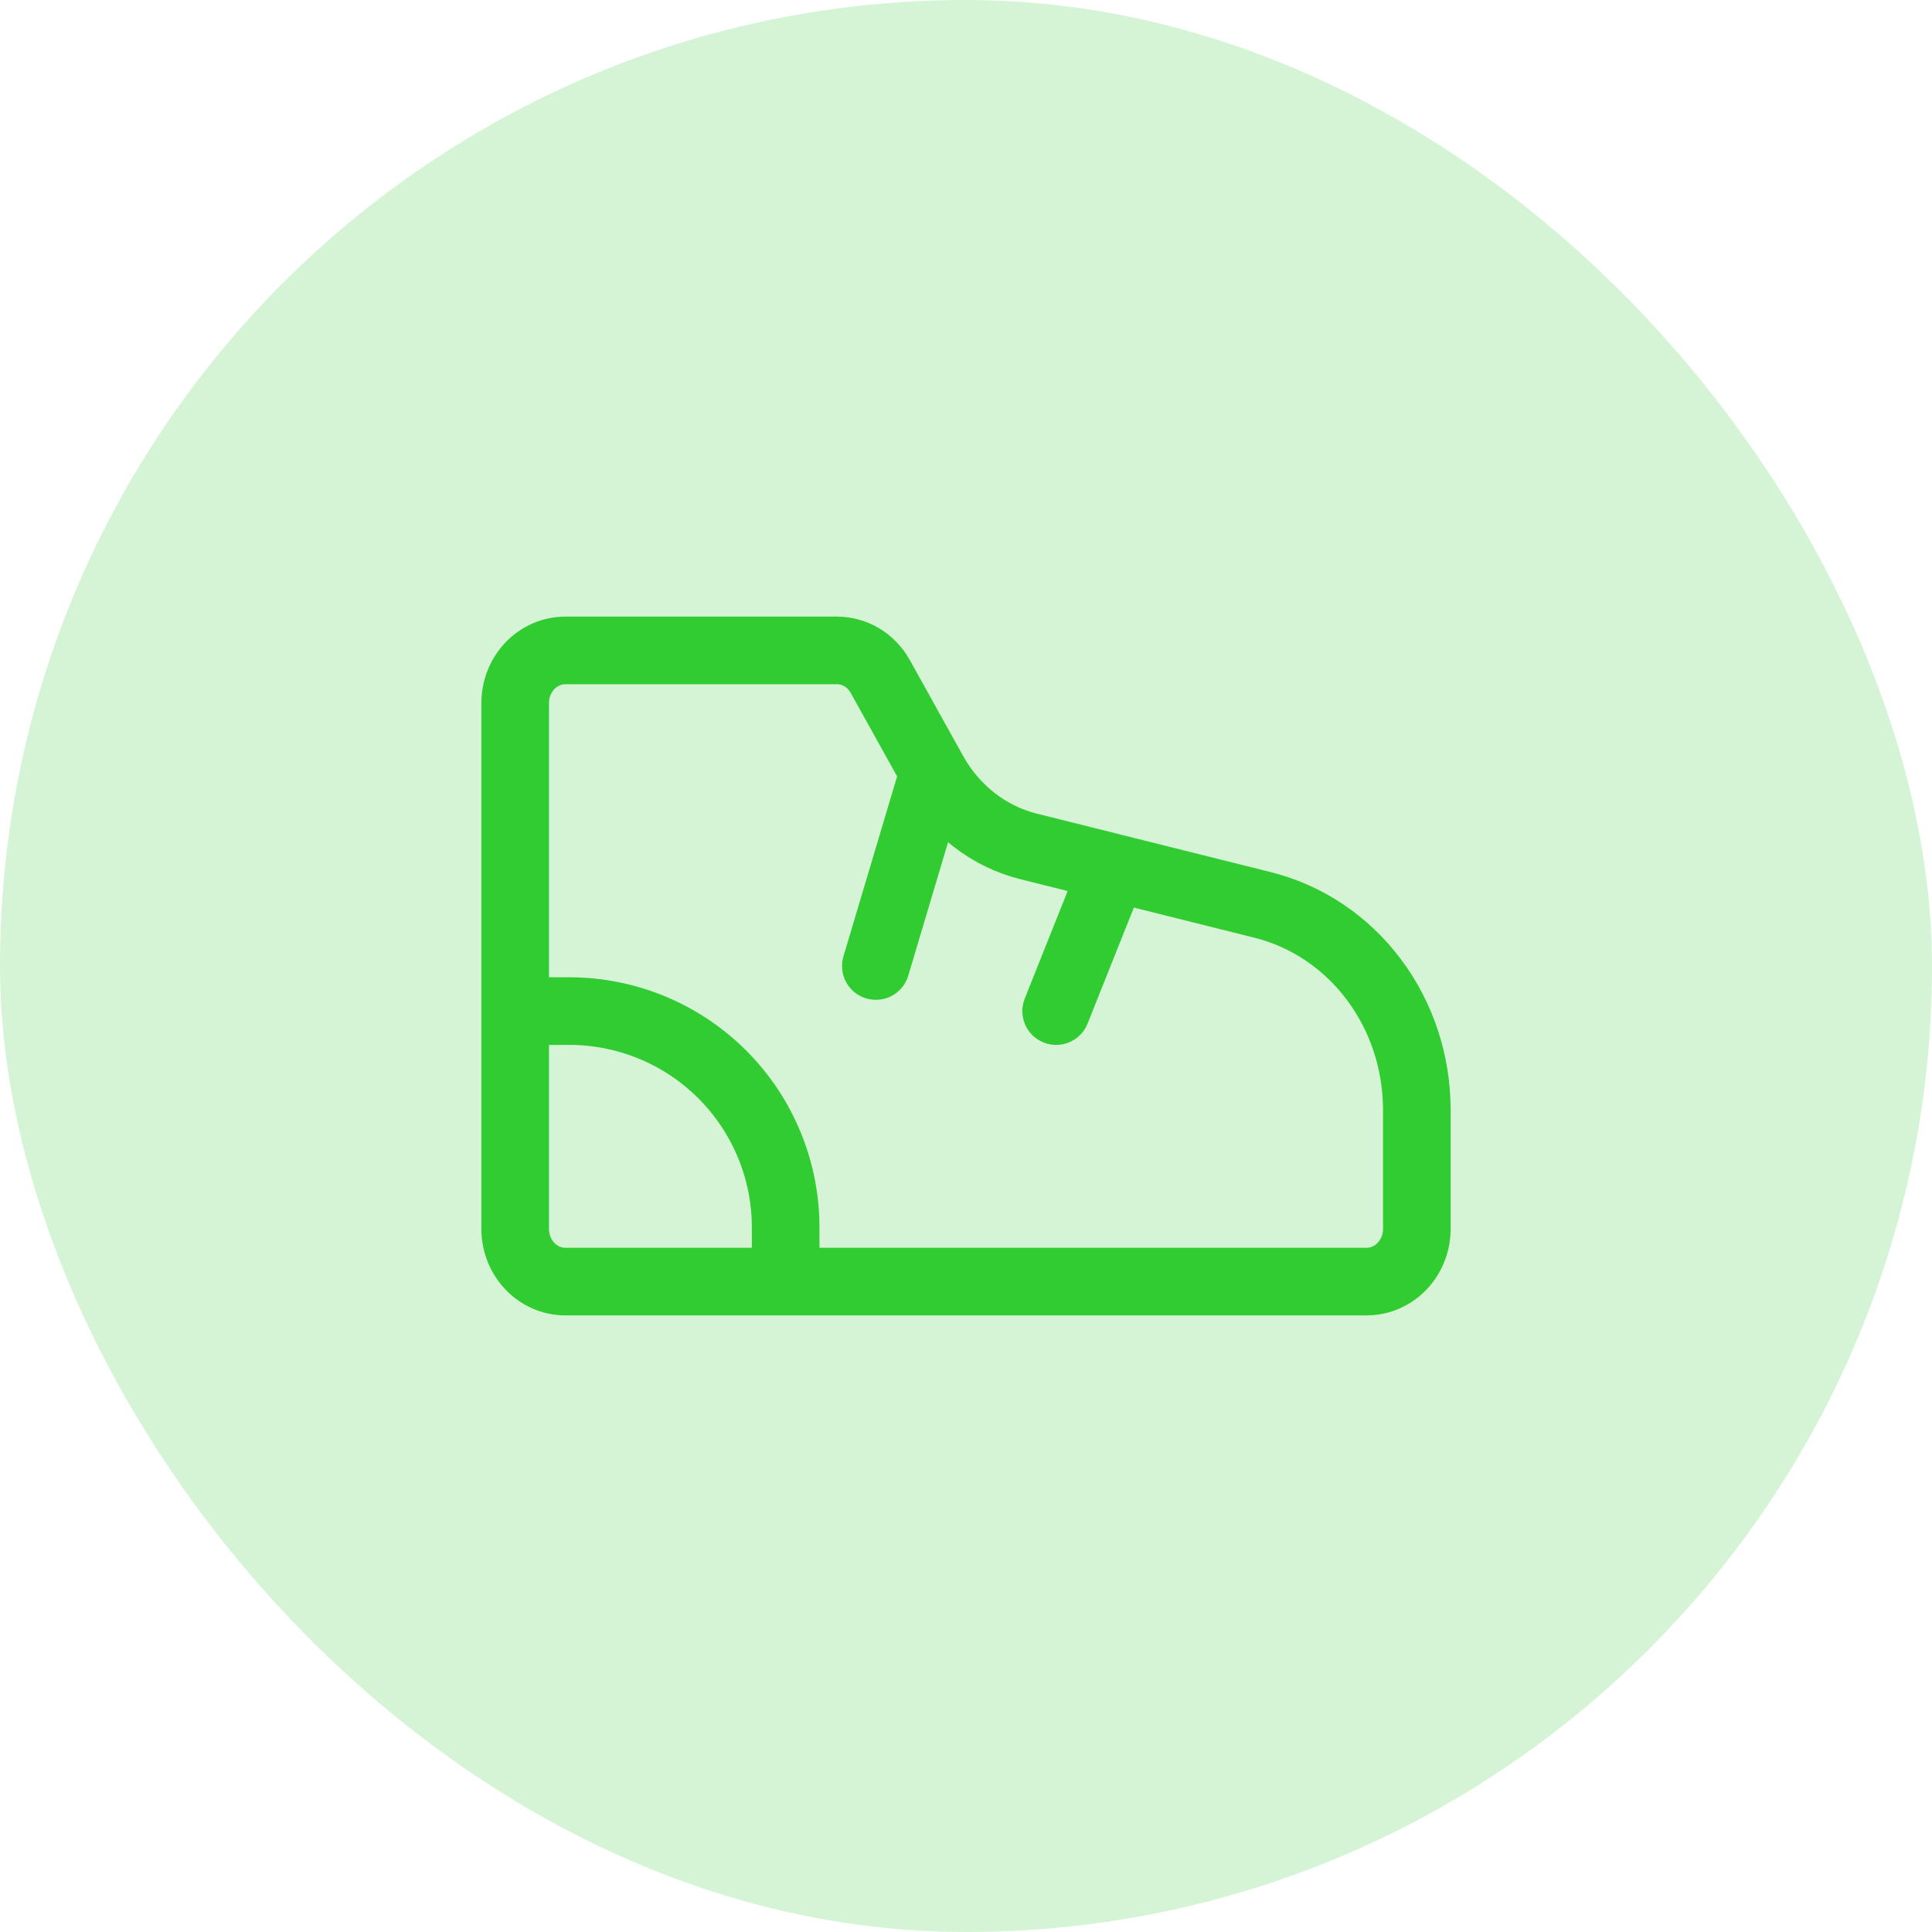
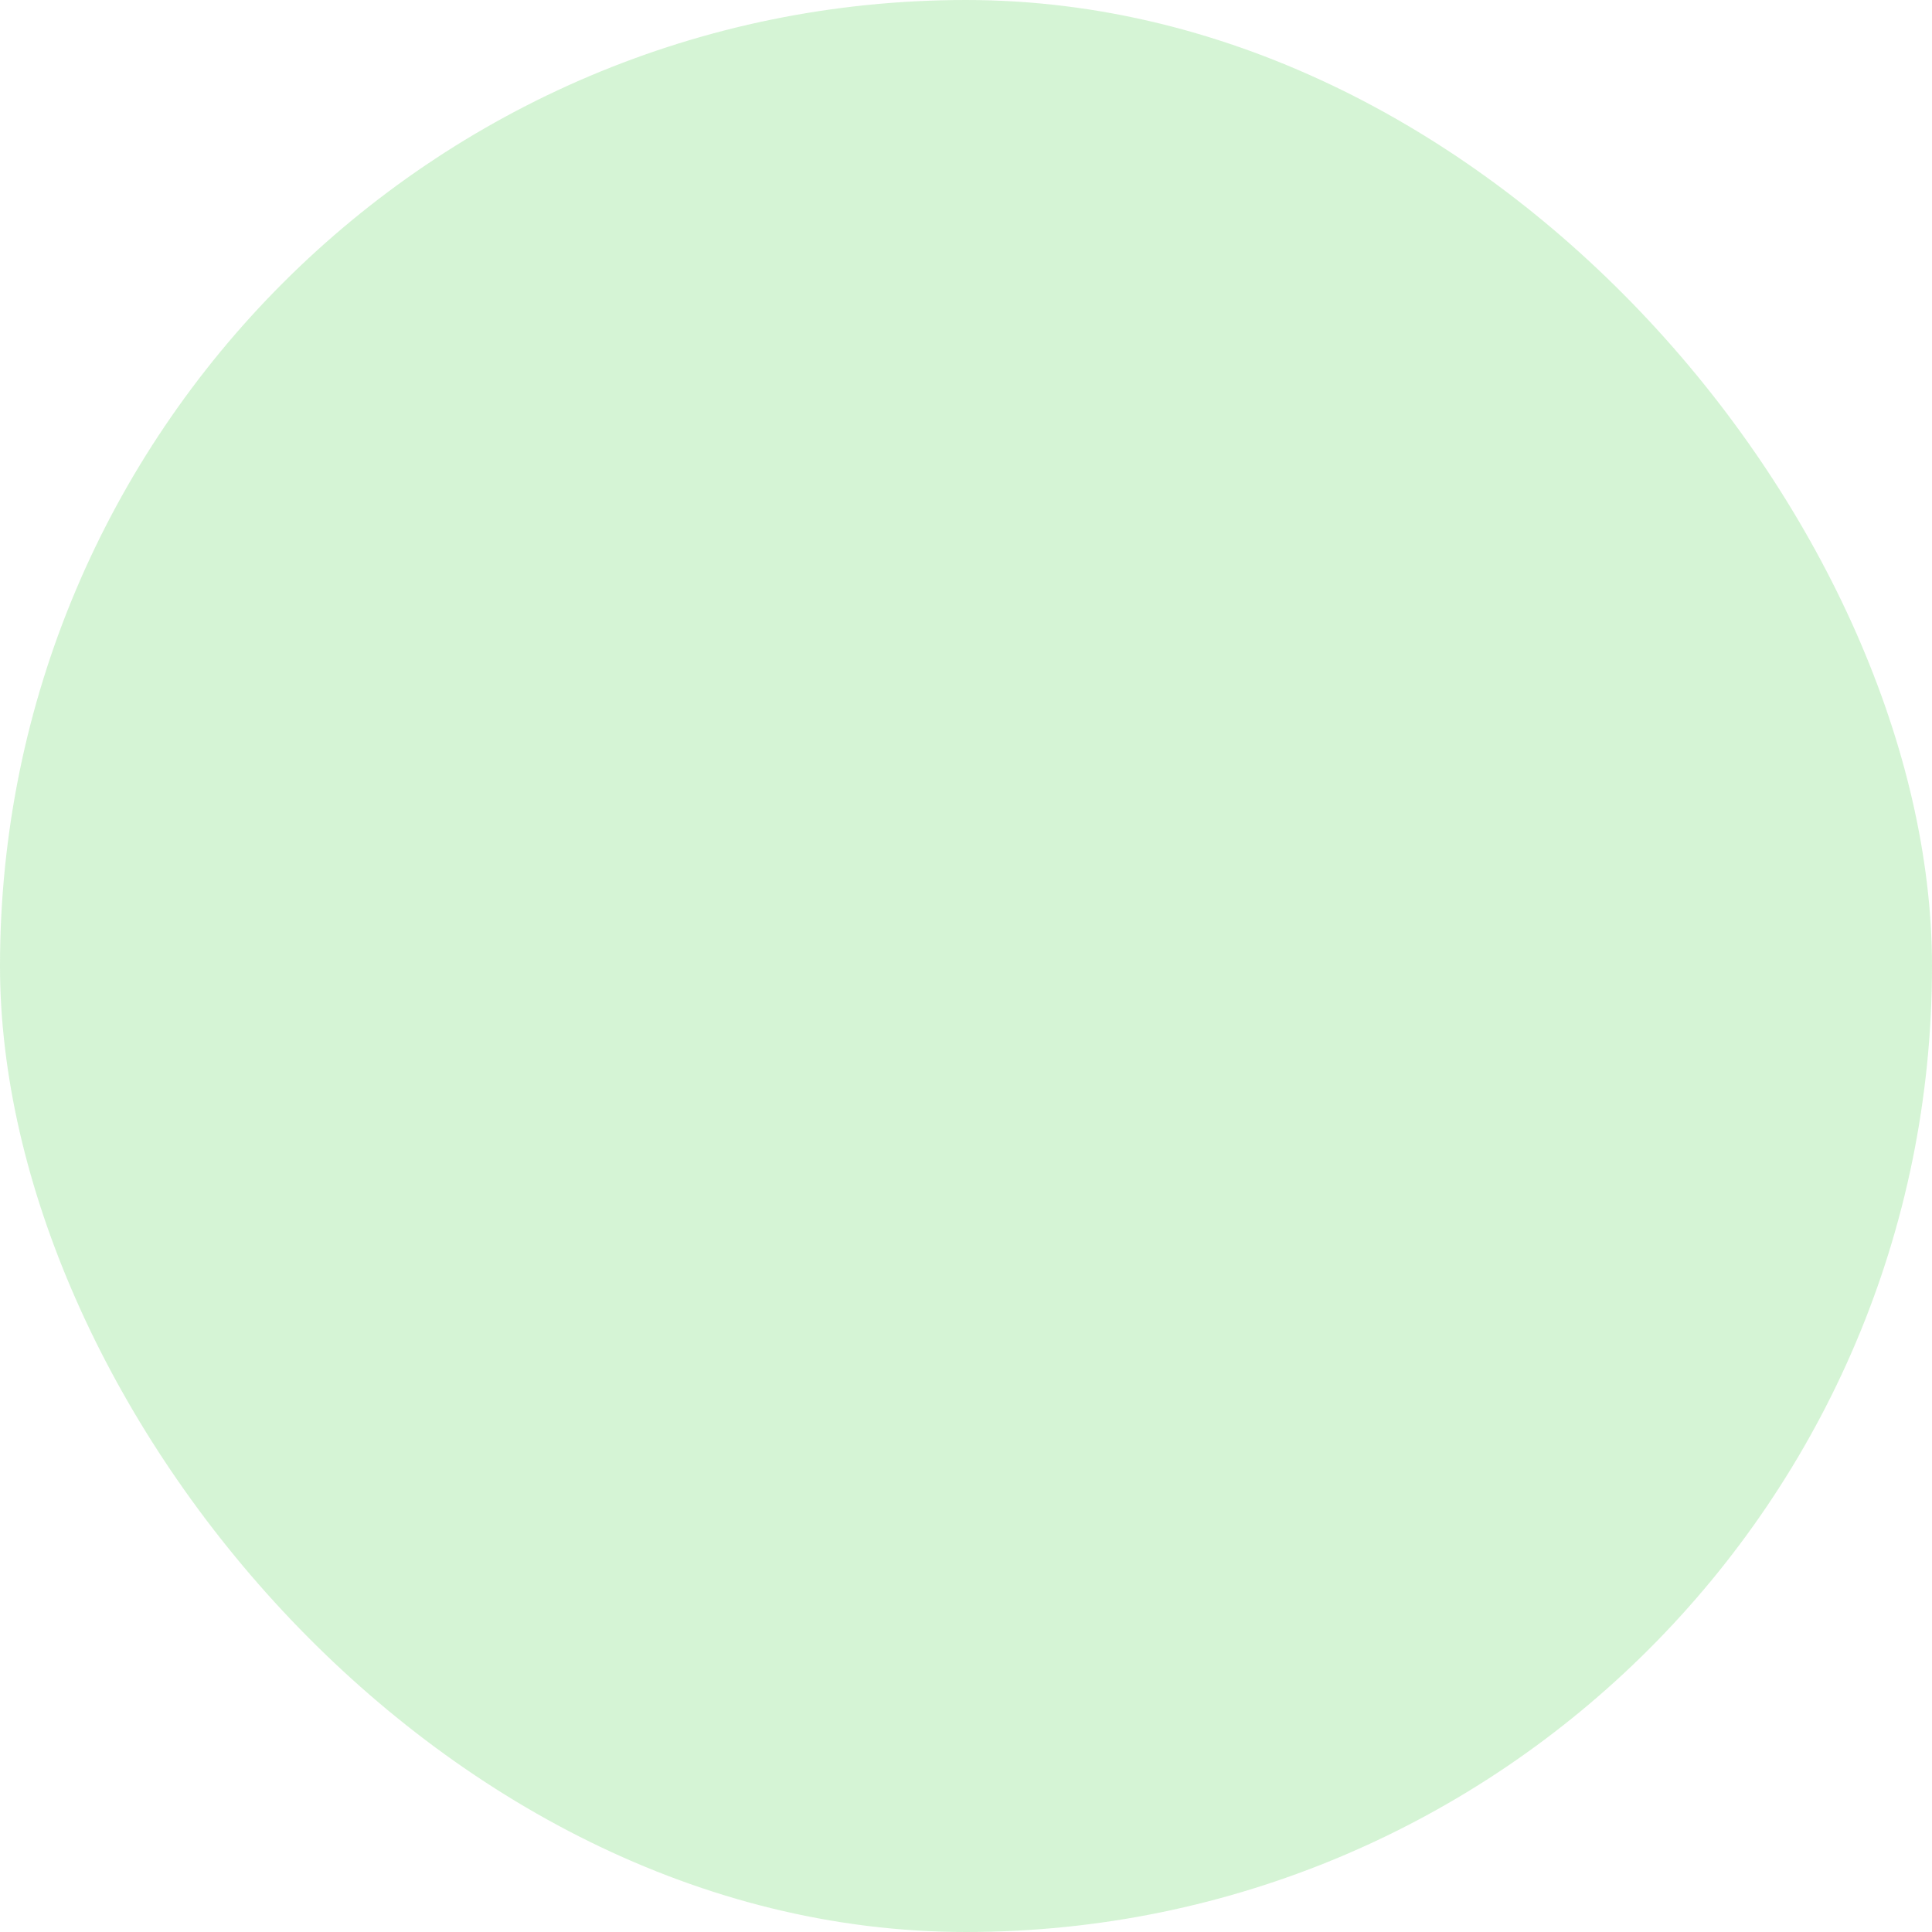
<svg xmlns="http://www.w3.org/2000/svg" width="50" height="50" viewBox="0 0 50 50" fill="none">
  <g id="shoe_repair">
    <rect width="50" height="50" rx="25" fill="#31CC31" fill-opacity="0.2" />
    <g id="icon_79">
-       <path id="vector" d="M24.161 19.99L22.782 17.509C22.668 17.303 22.505 17.133 22.308 17.014C22.112 16.896 21.89 16.834 21.663 16.833H14.63C14.286 16.833 13.956 16.977 13.713 17.232C13.47 17.487 13.333 17.834 13.333 18.195V31.806C13.333 32.167 13.47 32.513 13.713 32.768C13.956 33.023 14.286 33.167 14.63 33.167H35.37C35.714 33.167 36.044 33.023 36.287 32.768C36.53 32.513 36.667 32.167 36.667 31.806V28.716C36.666 27.491 36.273 26.303 35.55 25.342C34.827 24.381 33.816 23.705 32.682 23.421L26.619 21.905C26.107 21.777 25.626 21.541 25.203 21.212C24.781 20.883 24.426 20.467 24.161 19.99ZM24.161 19.99L22.667 25M27.333 26.167L28.815 22.454M20.333 33.167V31.767C20.333 30.282 19.743 28.857 18.693 27.807C17.643 26.757 16.218 26.167 14.733 26.167H13.333" stroke="#31CC31" stroke-width="1.75" stroke-linecap="round" stroke-linejoin="round" />
-     </g>
+       </g>
  </g>
</svg>